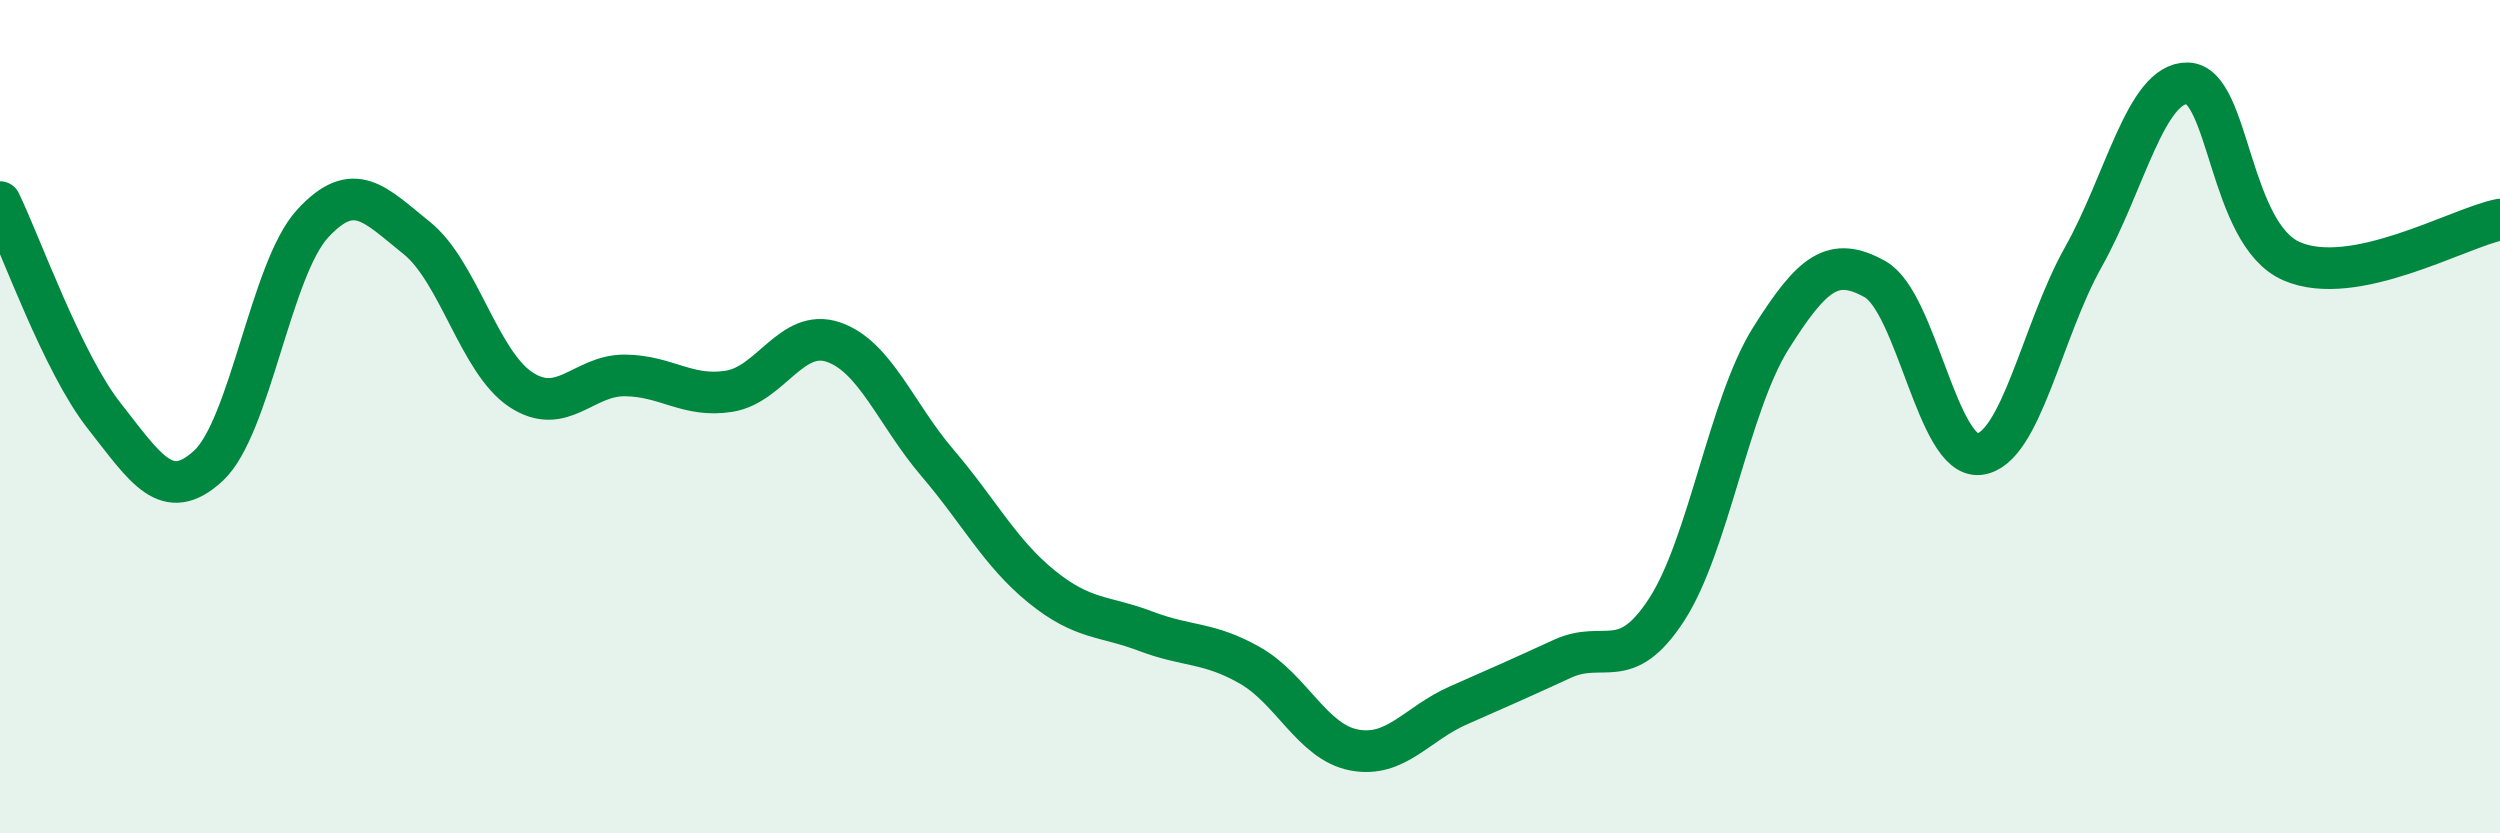
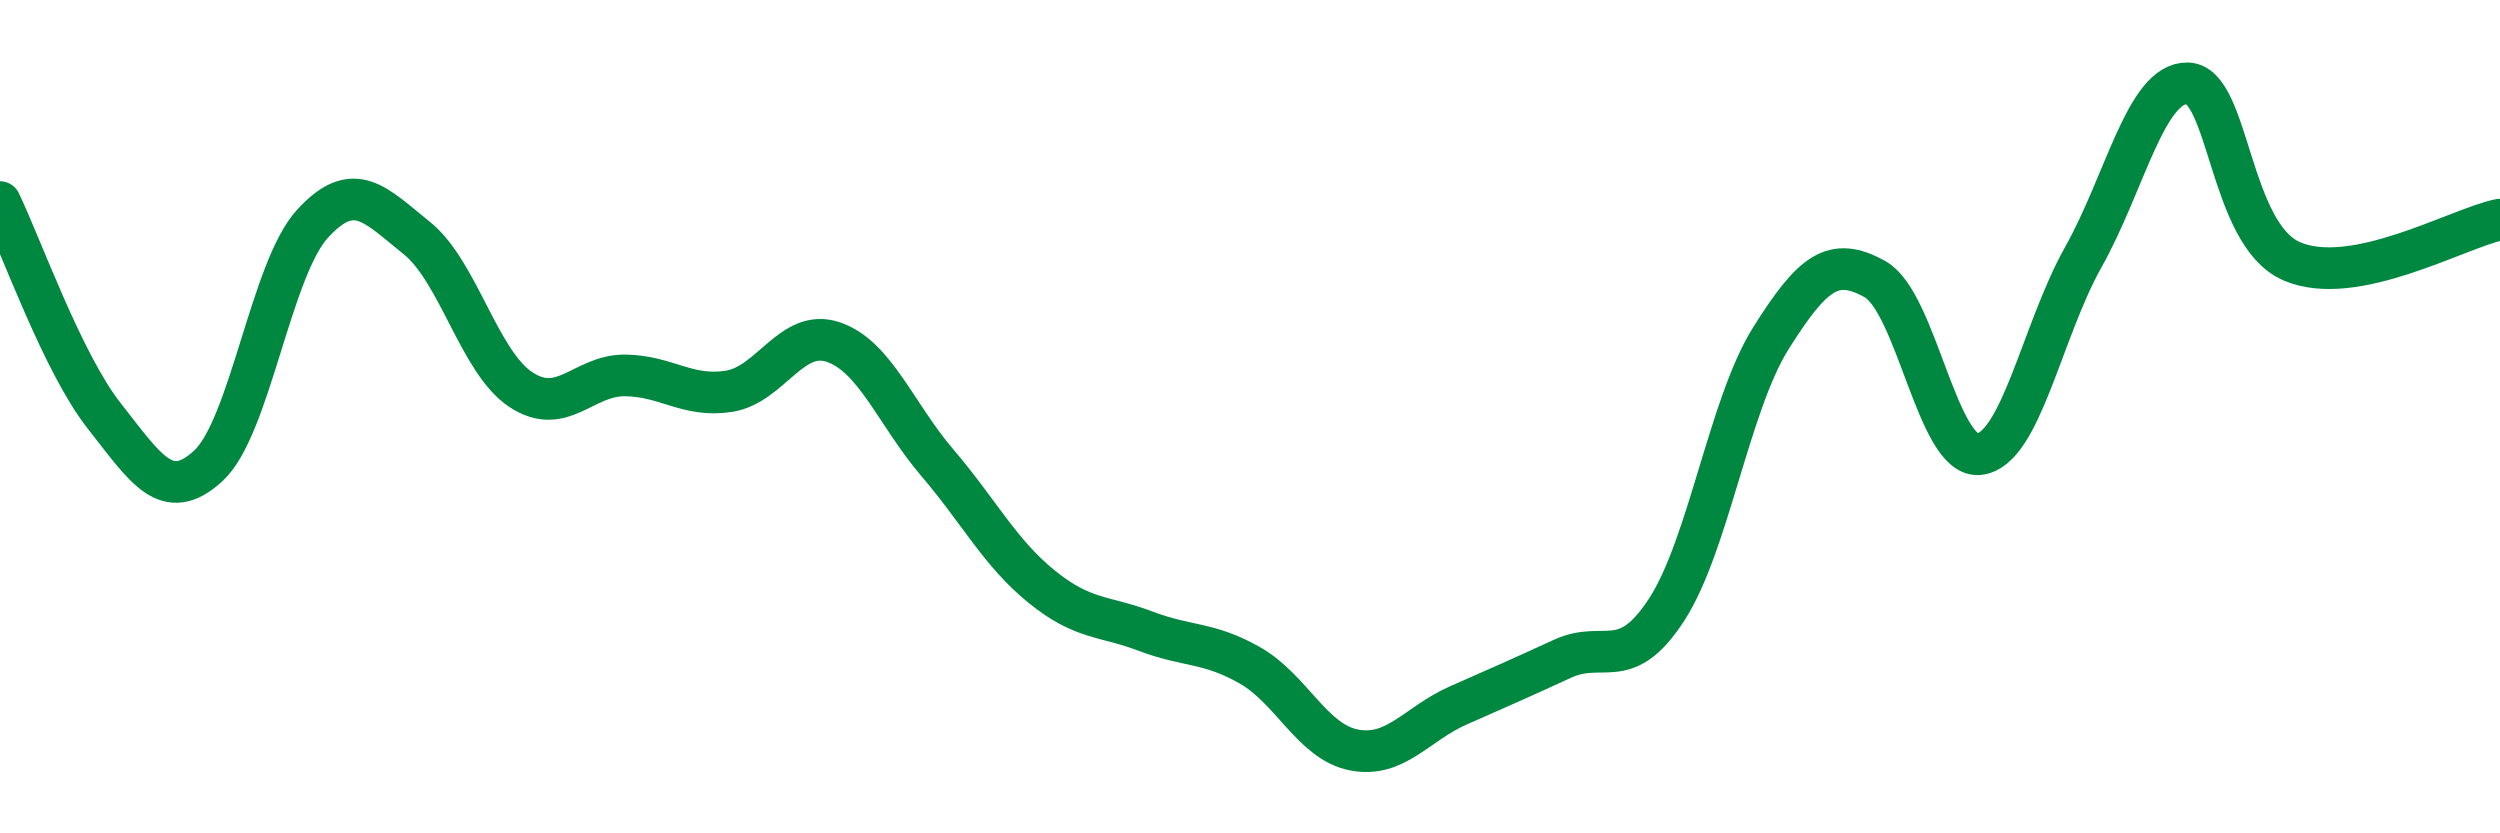
<svg xmlns="http://www.w3.org/2000/svg" width="60" height="20" viewBox="0 0 60 20">
-   <path d="M 0,4.85 C 0.5,5.88 1.5,8.71 2.5,9.98 C 3.5,11.25 4,12.1 5,11.18 C 6,10.26 6.5,6.46 7.5,5.37 C 8.5,4.28 9,4.91 10,5.71 C 11,6.51 11.5,8.69 12.5,9.35 C 13.5,10.01 14,9 15,9.01 C 16,9.02 16.5,9.55 17.5,9.39 C 18.5,9.23 19,7.87 20,8.21 C 21,8.55 21.5,9.94 22.5,11.11 C 23.5,12.28 24,13.27 25,14.08 C 26,14.89 26.5,14.77 27.5,15.15 C 28.5,15.53 29,15.4 30,15.97 C 31,16.54 31.5,17.81 32.5,18 C 33.5,18.19 34,17.37 35,16.93 C 36,16.49 36.5,16.27 37.5,15.81 C 38.5,15.35 39,16.17 40,14.63 C 41,13.09 41.5,9.71 42.5,8.12 C 43.5,6.53 44,6.14 45,6.7 C 46,7.26 46.5,11.01 47.5,10.9 C 48.5,10.79 49,7.95 50,6.17 C 51,4.39 51.5,1.98 52.5,2 C 53.5,2.02 53.5,5.62 55,6.27 C 56.5,6.92 59,5.47 60,5.27L60 20L0 20Z" fill="#008740" opacity="0.1" stroke-linecap="round" stroke-linejoin="round" />
  <path d="M 0,4.85 C 0.5,5.88 1.5,8.71 2.5,9.98 C 3.5,11.25 4,12.1 5,11.18 C 6,10.26 6.5,6.46 7.5,5.37 C 8.5,4.28 9,4.91 10,5.71 C 11,6.51 11.5,8.69 12.5,9.35 C 13.5,10.01 14,9 15,9.01 C 16,9.02 16.5,9.55 17.5,9.39 C 18.5,9.23 19,7.87 20,8.21 C 21,8.55 21.5,9.94 22.5,11.11 C 23.5,12.28 24,13.27 25,14.08 C 26,14.89 26.5,14.77 27.5,15.15 C 28.5,15.53 29,15.4 30,15.97 C 31,16.54 31.5,17.81 32.5,18 C 33.5,18.19 34,17.37 35,16.93 C 36,16.49 36.5,16.27 37.5,15.81 C 38.5,15.35 39,16.17 40,14.63 C 41,13.09 41.5,9.71 42.5,8.12 C 43.5,6.53 44,6.14 45,6.7 C 46,7.26 46.5,11.01 47.5,10.9 C 48.5,10.79 49,7.95 50,6.17 C 51,4.39 51.5,1.98 52.5,2 C 53.5,2.02 53.5,5.62 55,6.27 C 56.5,6.92 59,5.47 60,5.27" stroke="#008740" stroke-width="1" fill="none" stroke-linecap="round" stroke-linejoin="round" />
</svg>